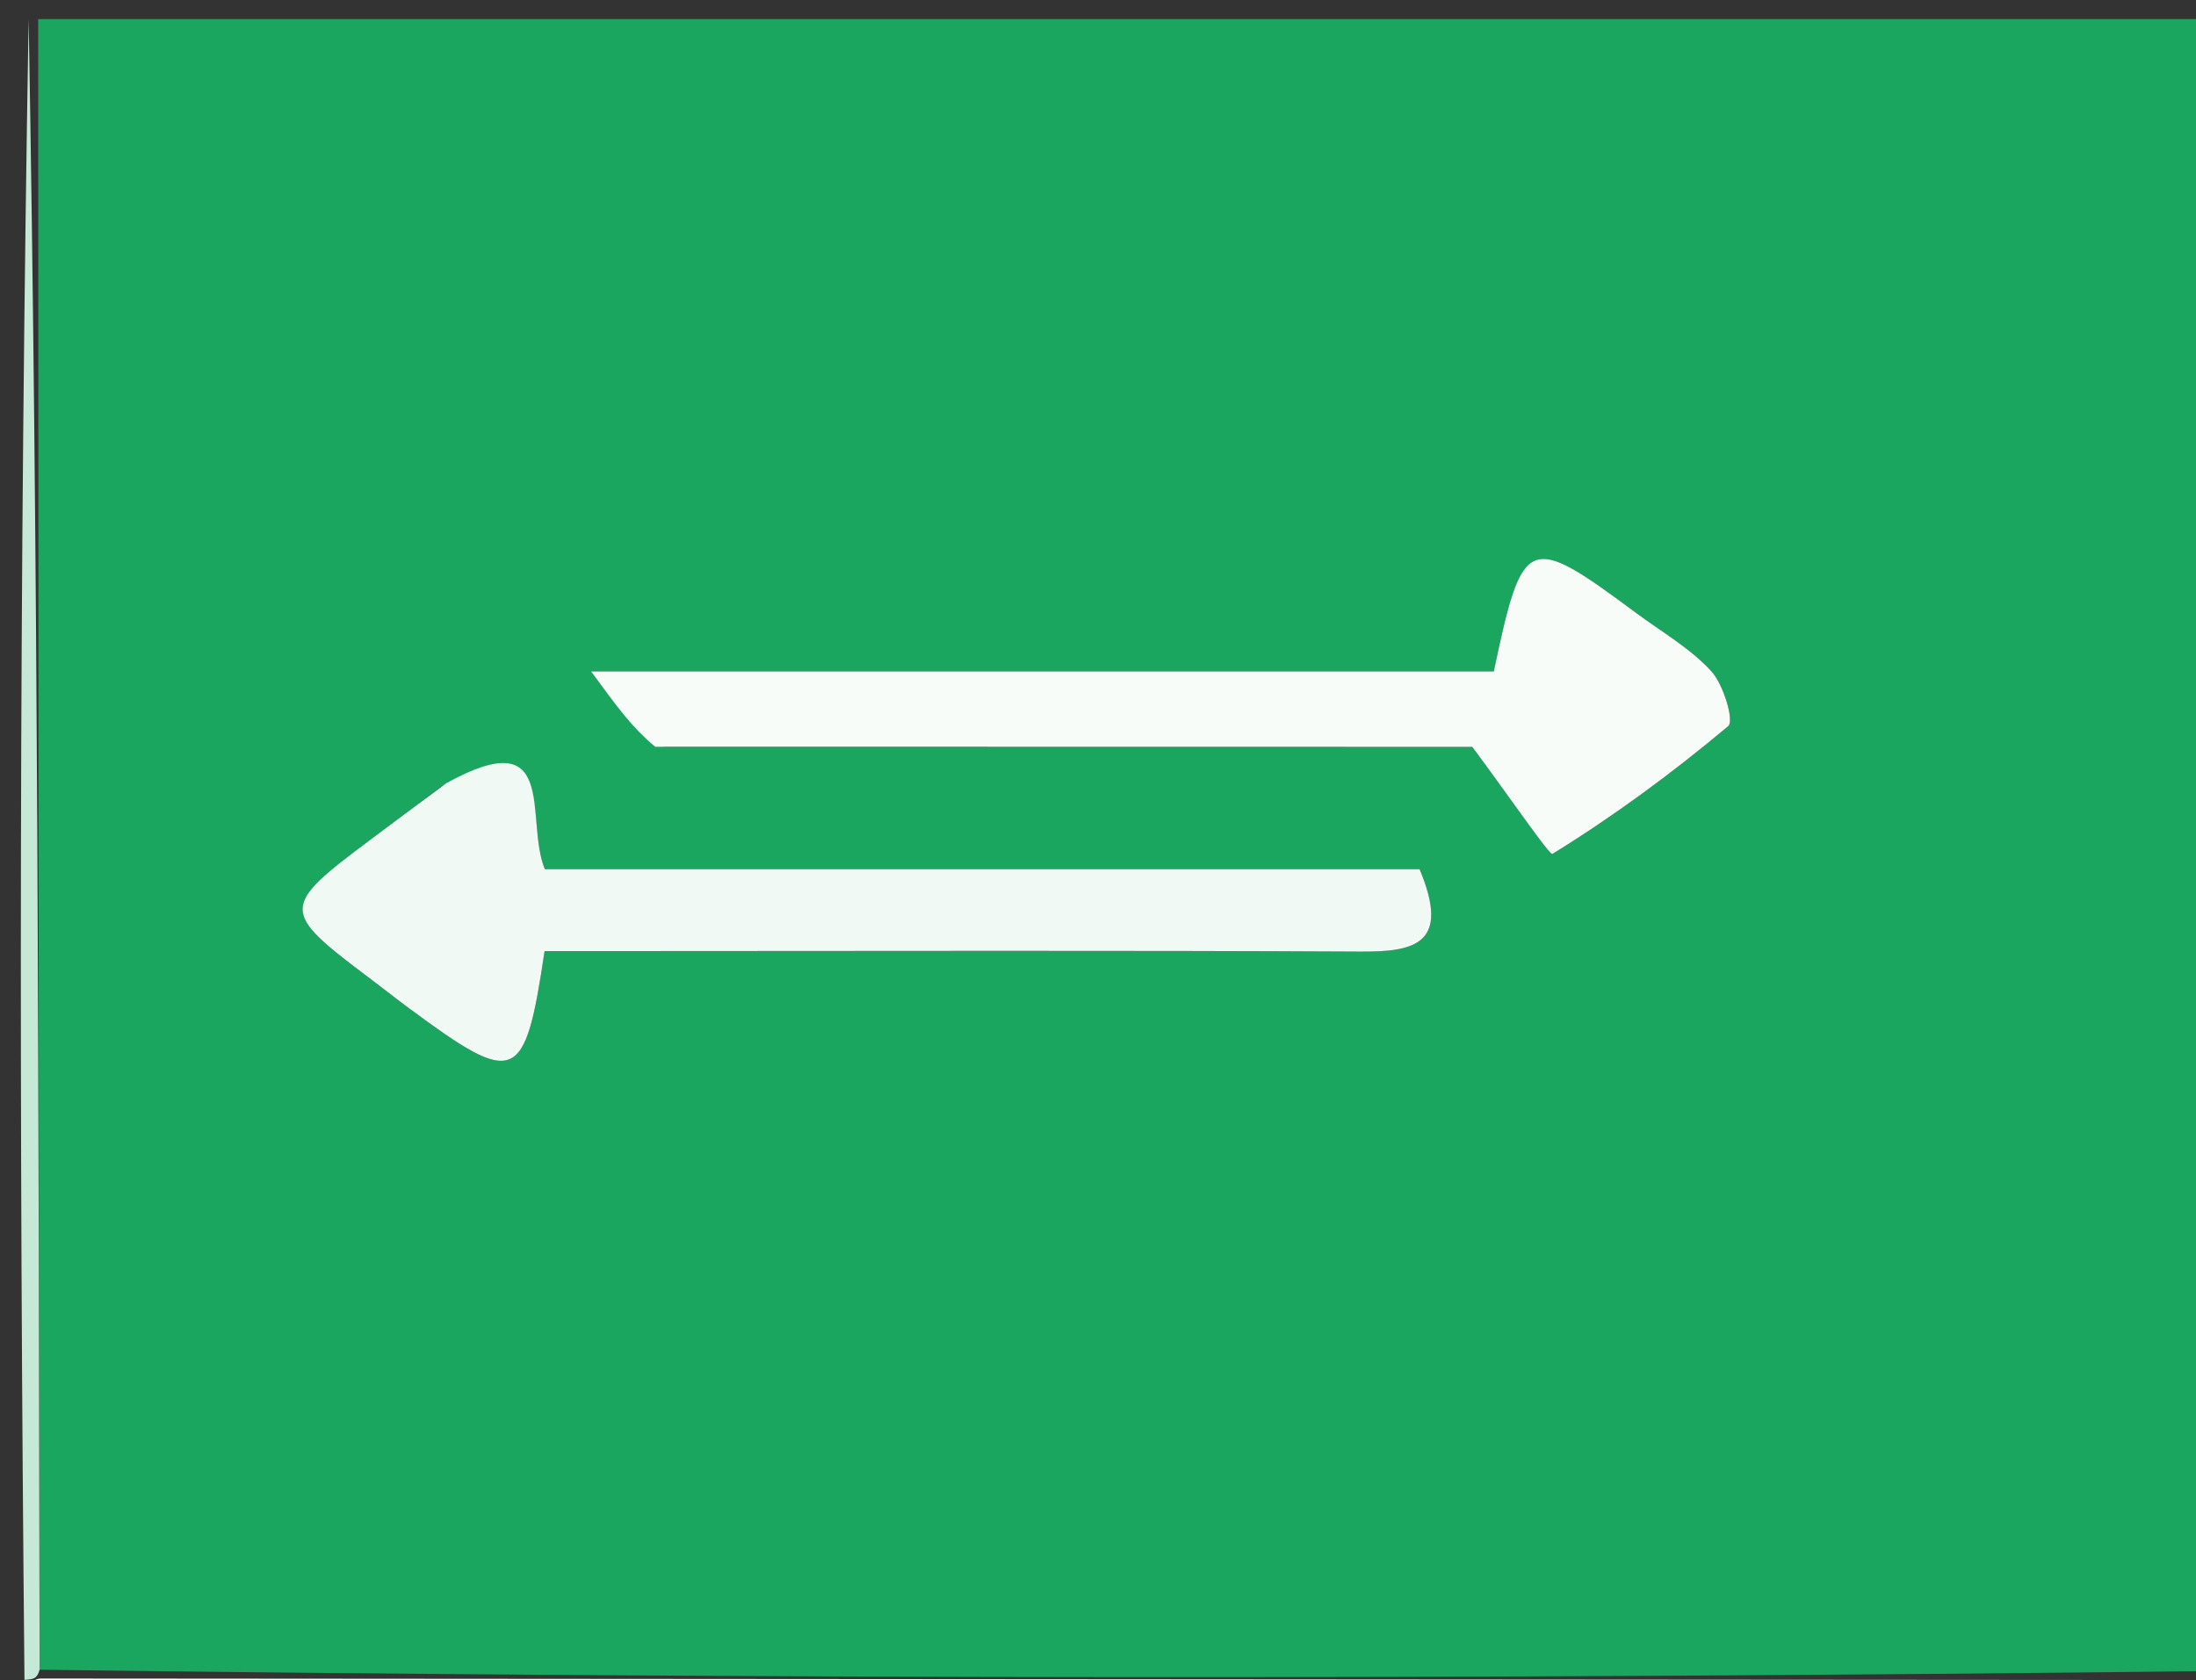
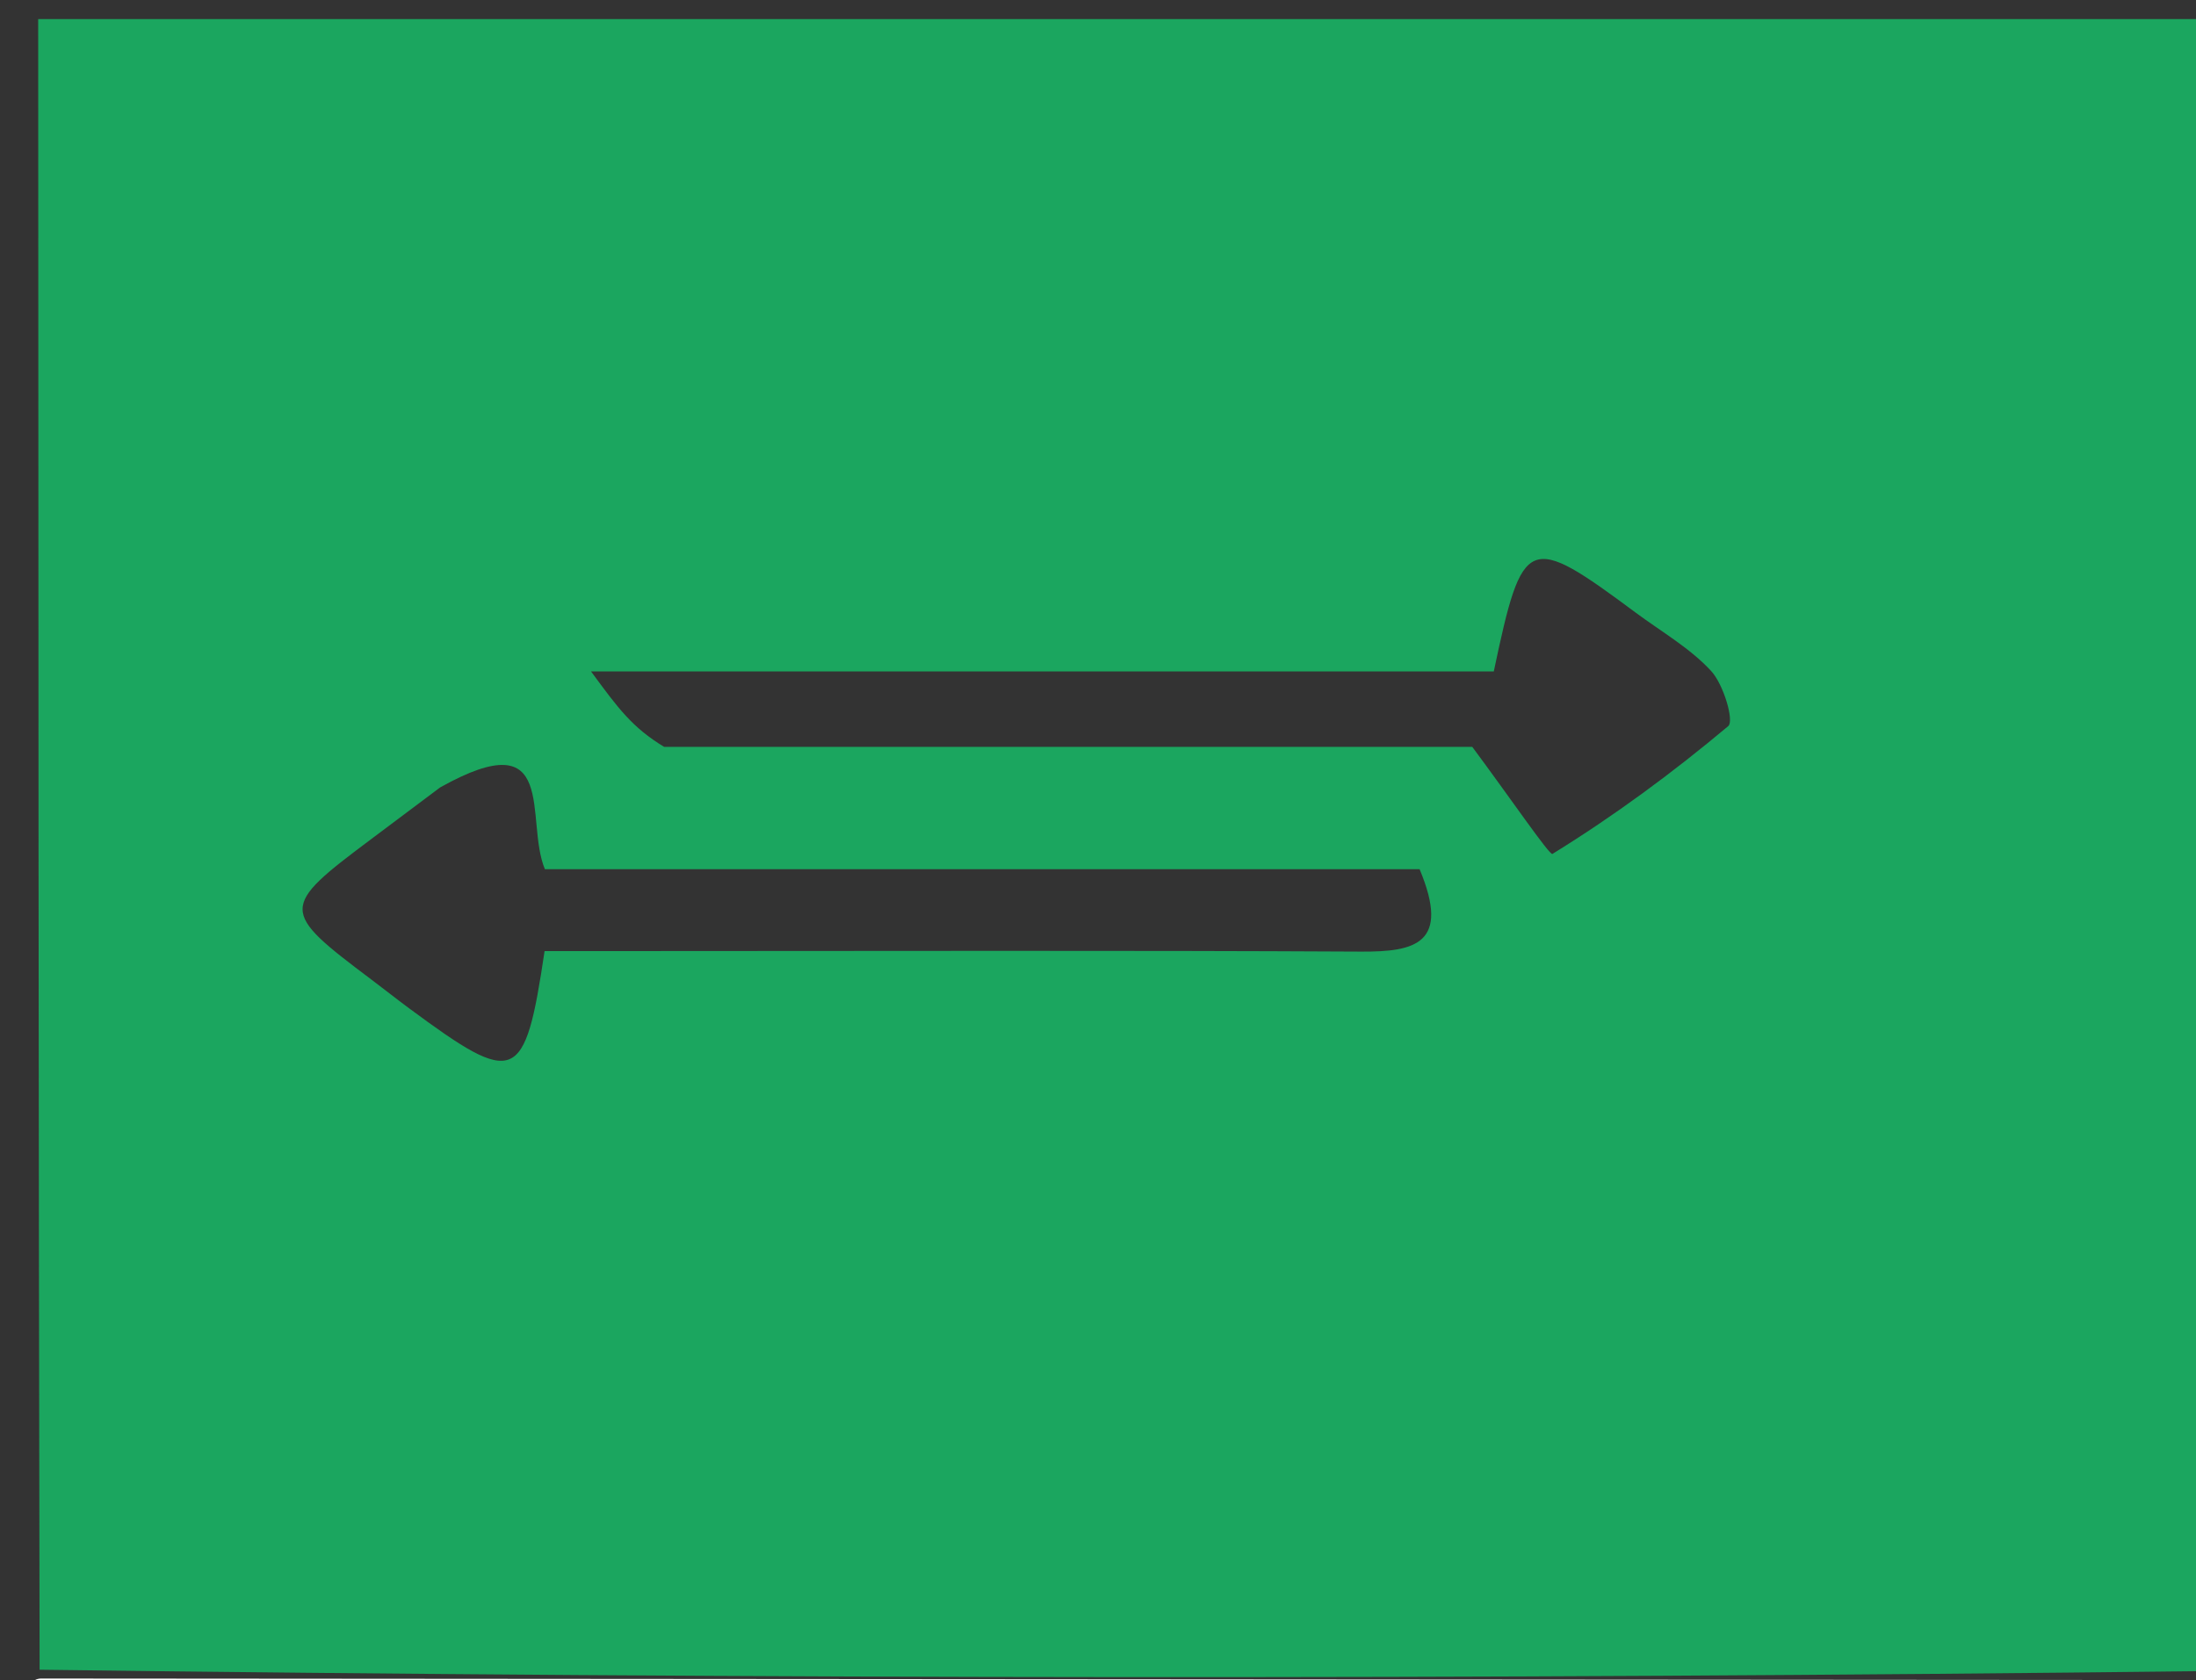
<svg xmlns="http://www.w3.org/2000/svg" version="1.1" id="Layer_1" x="0px" y="0px" width="100%" viewBox="0 0 115 88" enable-background="new 0 0 115 88" xml:space="preserve">
  <rect x="0" y="0" width="115" height="88" fill="#333333" stroke="none" />
  <path fill="#1BA65F" opacity="1" stroke="none" d=" M2,1   C39.917,1 77.834,1 116,1   C116,29.687 116,58.375 115.531,87.532   C77.416,87.975 39.77,87.948 2.074,87.46   C2.016,58.332 2.008,29.666 2,1  M23.049,41.245   C21.853,42.142 20.658,43.04 19.461,43.936   C14.645,47.541 14.645,47.696 19.435,51.299   C20.1,51.799 20.751,52.316 21.419,52.811   C27.018,56.952 27.481,56.783 28.519,49.817   C30.25,49.817 32.049,49.818 33.849,49.817   C46.323,49.817 58.797,49.778 71.27,49.845   C74.101,49.861 75.978,49.439 74.341,45.528   C59.116,45.528 43.74,45.528 28.534,45.528   C27.453,42.933 29.319,37.737 23.049,41.245  M34.779,39.121   C49.402,39.121 64.026,39.121 77.1,39.121   C79.075,41.777 81.152,44.819 81.297,44.729   C84.523,42.739 87.596,40.474 90.505,38.033   C90.825,37.764 90.257,35.849 89.611,35.149   C88.502,33.945 87.01,33.093 85.673,32.101   C80.002,27.89 79.744,27.986 78.227,35.167   C63.032,35.167 47.756,35.167 30.95,35.167   C32.374,37.107 33.108,38.107 34.779,39.121  z" />
  <path fill="#FFFFFF" opacity="1" stroke="none" d=" M2.123,87.921   C39.77,87.948 77.416,87.975 115.531,88.001   C114.674,88.333 113.348,88.956 112.021,88.958   C75.014,89.01 38.007,89 1.282,88.49   C1.75,87.96 1.937,87.941 2.123,87.921  z" />
-   <path fill="#C6E9D7" opacity="1" stroke="none" d=" M2.074,87.46   C1.937,87.941 1.75,87.96 1.282,87.99   C1,59 1,30 1.5,1   C2.008,29.666 2.016,58.332 2.074,87.46  z" />
-   <path fill="#F1F9F5" opacity="1" stroke="none" d=" M23.371,41.025   C29.319,37.737 27.453,42.933 28.534,45.528   C43.74,45.528 59.116,45.528 74.341,45.528   C75.978,49.439 74.101,49.861 71.27,49.845   C58.797,49.778 46.323,49.817 33.849,49.817   C32.049,49.818 30.25,49.817 28.519,49.817   C27.481,56.783 27.018,56.952 21.419,52.811   C20.751,52.316 20.1,51.799 19.435,51.299   C14.645,47.696 14.645,47.541 19.461,43.936   C20.658,43.04 21.853,42.142 23.371,41.025  z" />
-   <path fill="#F7FCF9" opacity="1" stroke="none" d=" M34.31,39.114   C33.108,38.107 32.374,37.107 30.95,35.167   C47.756,35.167 63.032,35.167 78.227,35.167   C79.744,27.986 80.002,27.89 85.673,32.101   C87.01,33.093 88.502,33.945 89.611,35.149   C90.257,35.849 90.825,37.764 90.505,38.033   C87.596,40.474 84.523,42.739 81.297,44.729   C81.152,44.819 79.075,41.777 77.1,39.121   C64.026,39.121 49.402,39.121 34.31,39.114  z" />
</svg>